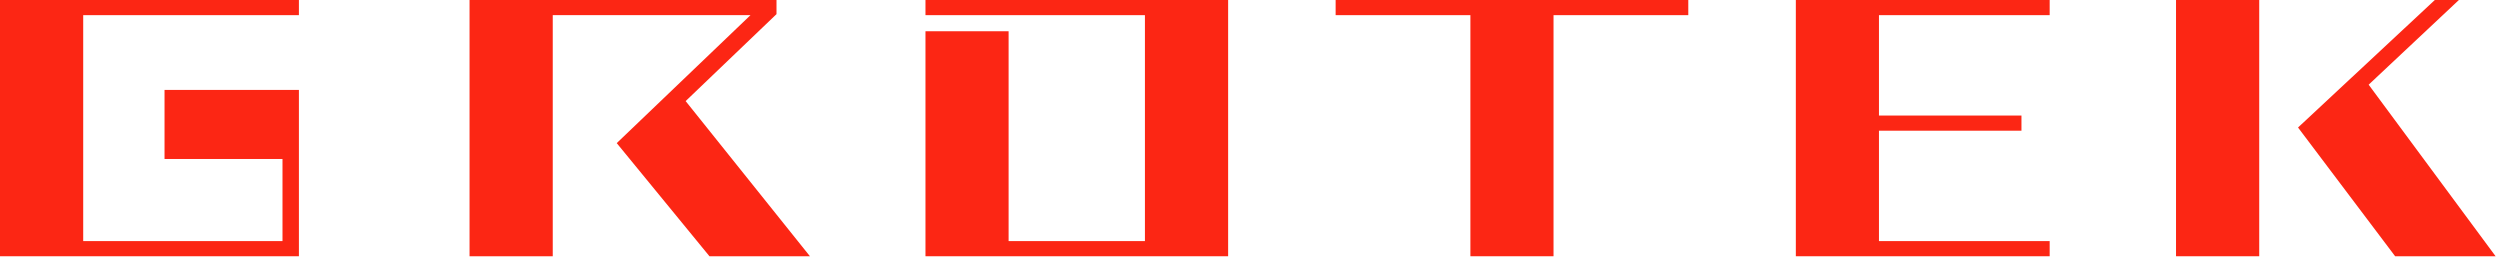
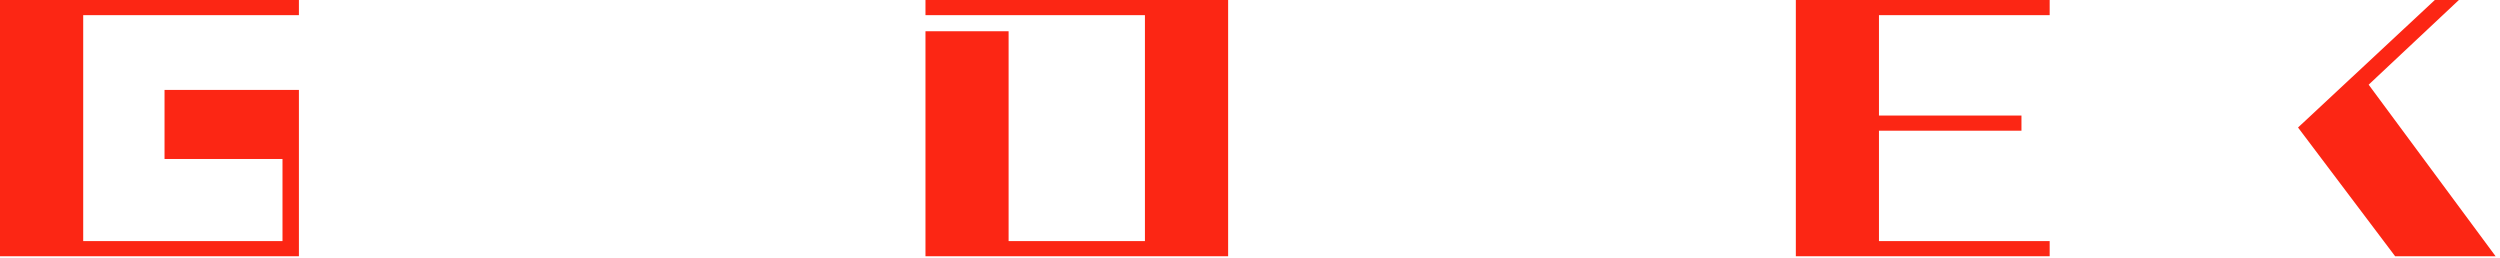
<svg xmlns="http://www.w3.org/2000/svg" width="320" height="33" viewBox="0 0 320 33" fill="none">
  <g clip-path="url(#clip0_8522_4780)">
    <path d="M0 32.8H38.26V32.73V11.51H21.06V20.35H36.16V30.86H10.65V1.94H38.26V0H0V32.8Z" fill="#FC2614" />
-     <path d="M170.961 1.94H188.211V32.8H198.851V1.94H216.101V0H170.961V1.94Z" fill="#FC2614" />
    <path d="M229.867 32.8H262.357V30.86H240.507V16.73H258.747V14.79H240.507V1.94H262.357V0H229.867V32.8Z" fill="#FC2614" />
    <path d="M118.461 1.94H146.551V30.86H129.101V4H118.461V32.8H157.201V0H118.461V1.94Z" fill="#FC2614" />
-     <path d="M99.392 1.81V0H60.102V32.8H70.752V1.94H96.062L78.942 18.32L90.812 32.8H103.672L87.762 12.94L99.392 1.81Z" fill="#FC2614" />
-     <path d="M289.181 0H278.531V32.8H289.181V0Z" fill="#FC2614" />
    <path d="M303.188 10.84L314.738 0H311.658L294.148 16.32L306.578 32.8H319.438L303.188 10.84Z" fill="#FC2614" />
  </g>
  <defs>
    <clipPath id="clip0_8522_4780">
      <rect width="320" height="33" fill="white" />
    </clipPath>
  </defs>
</svg>